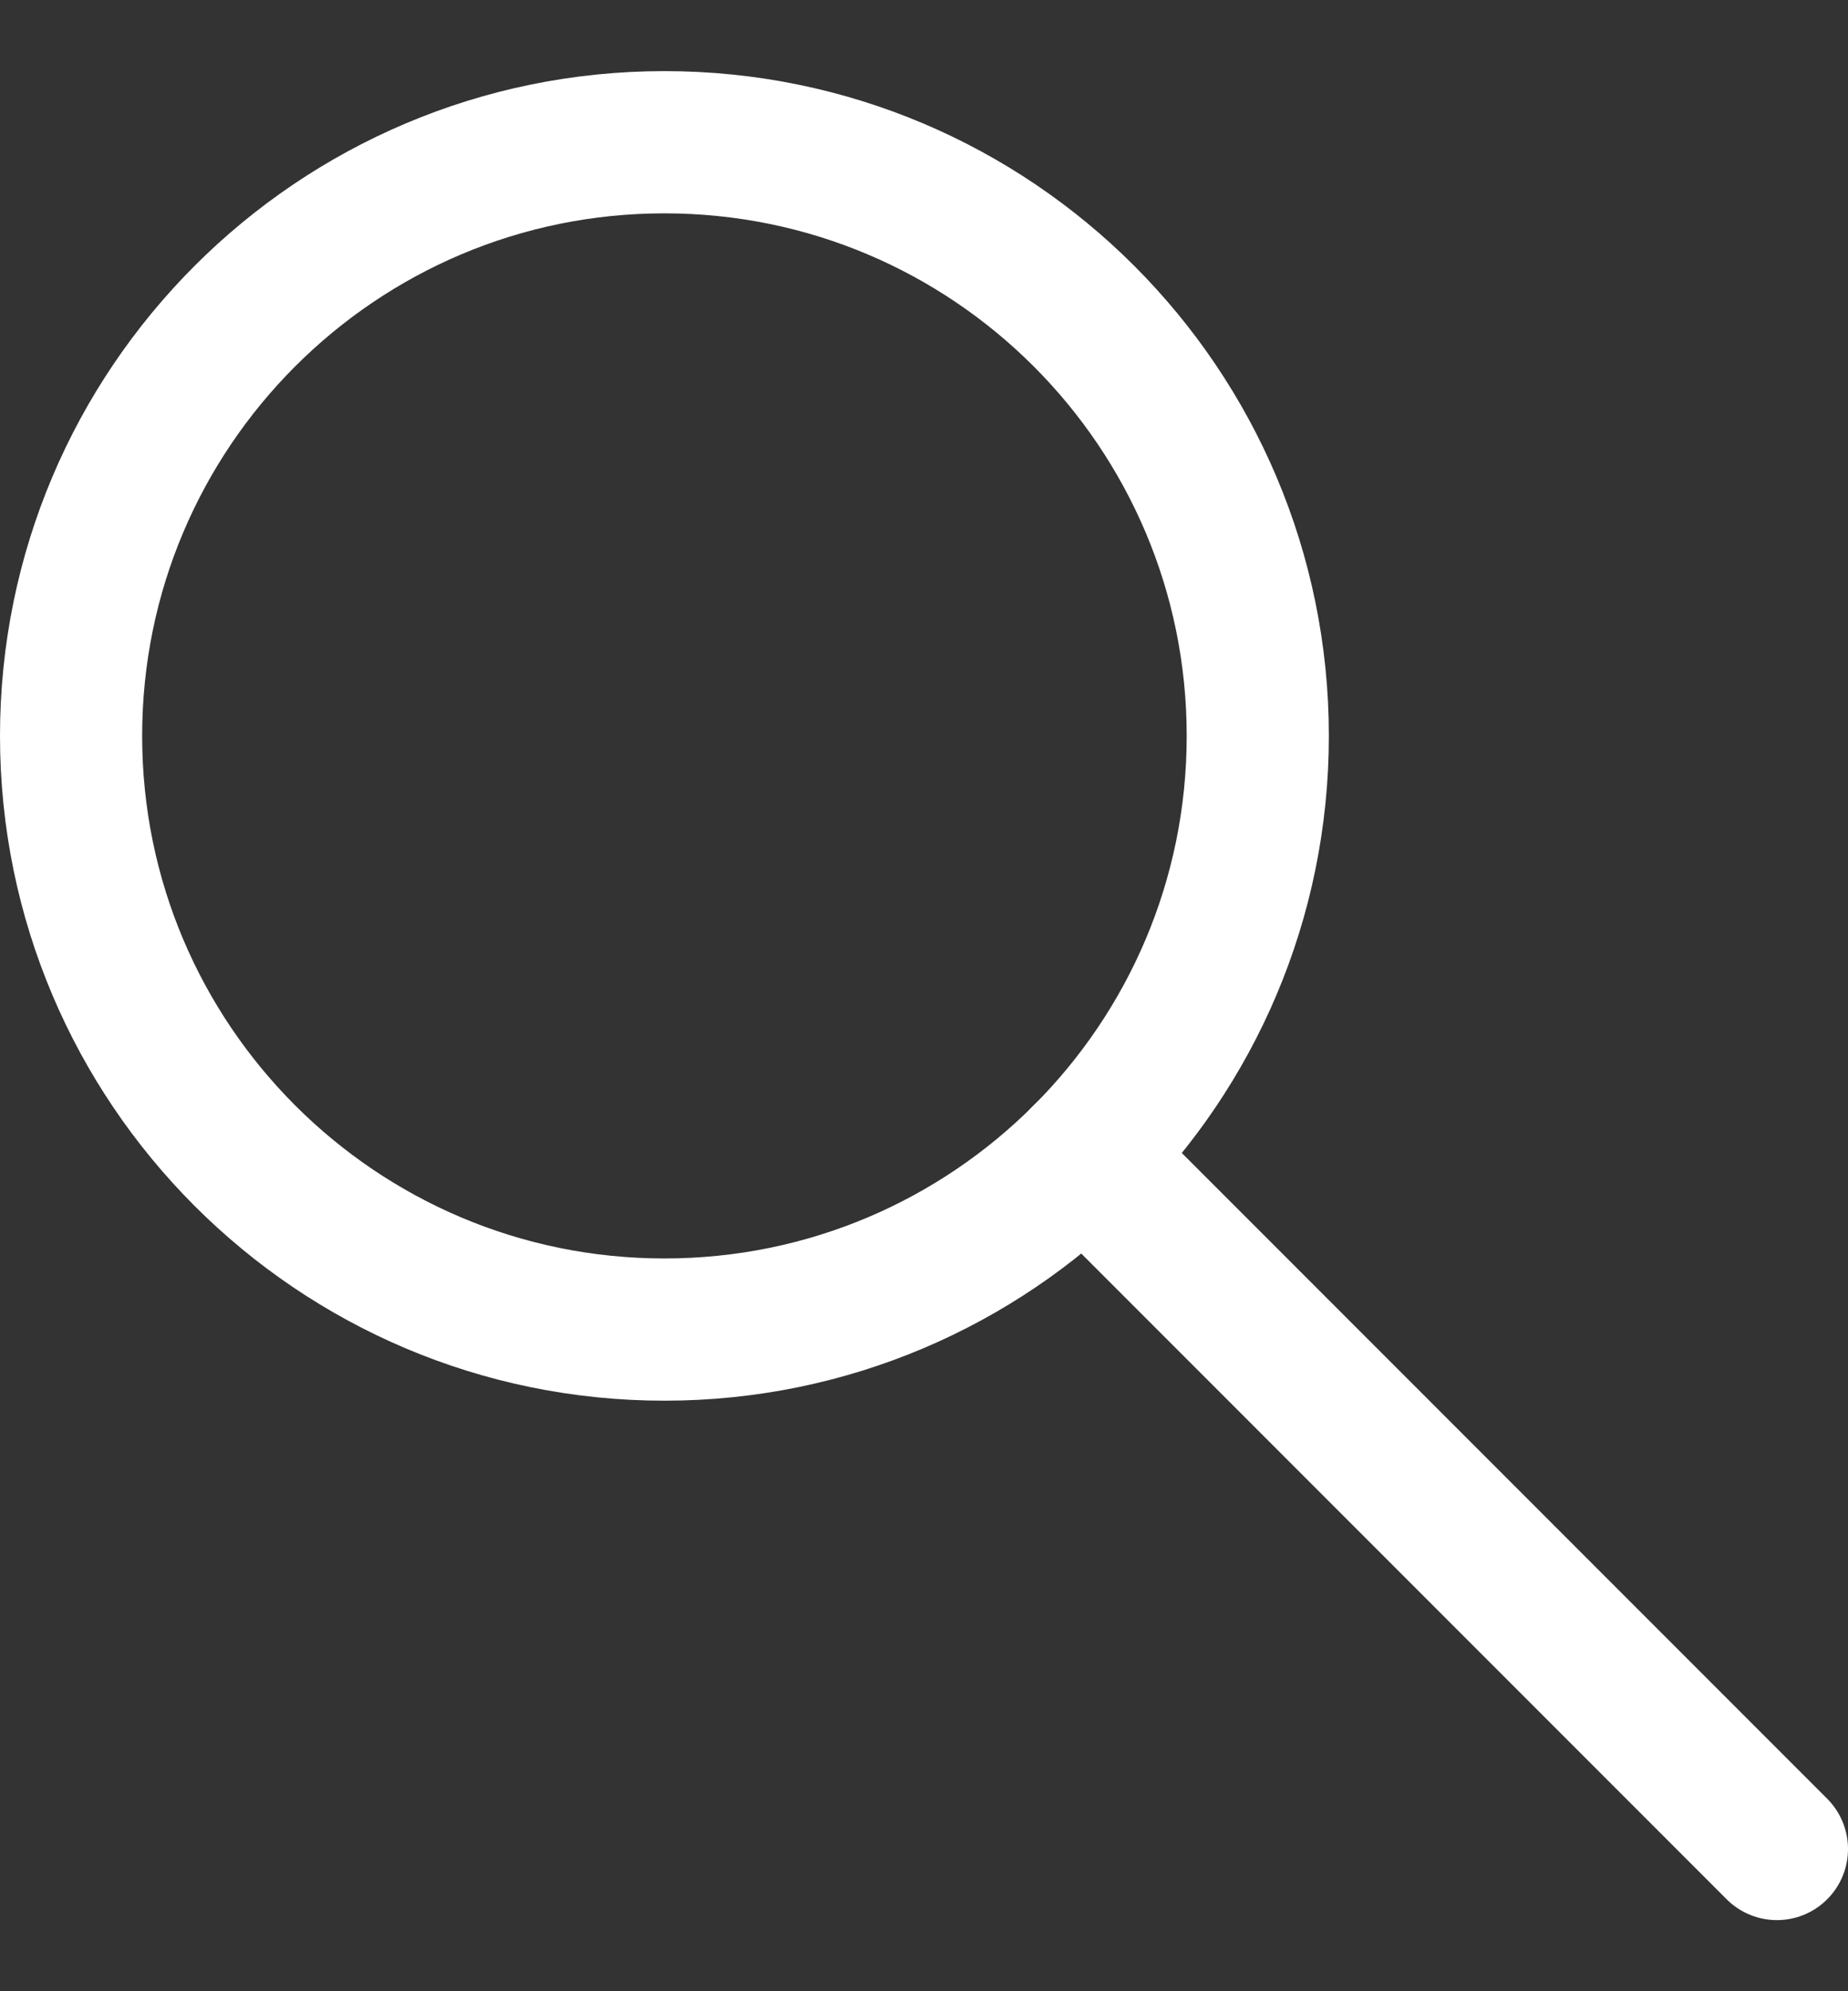
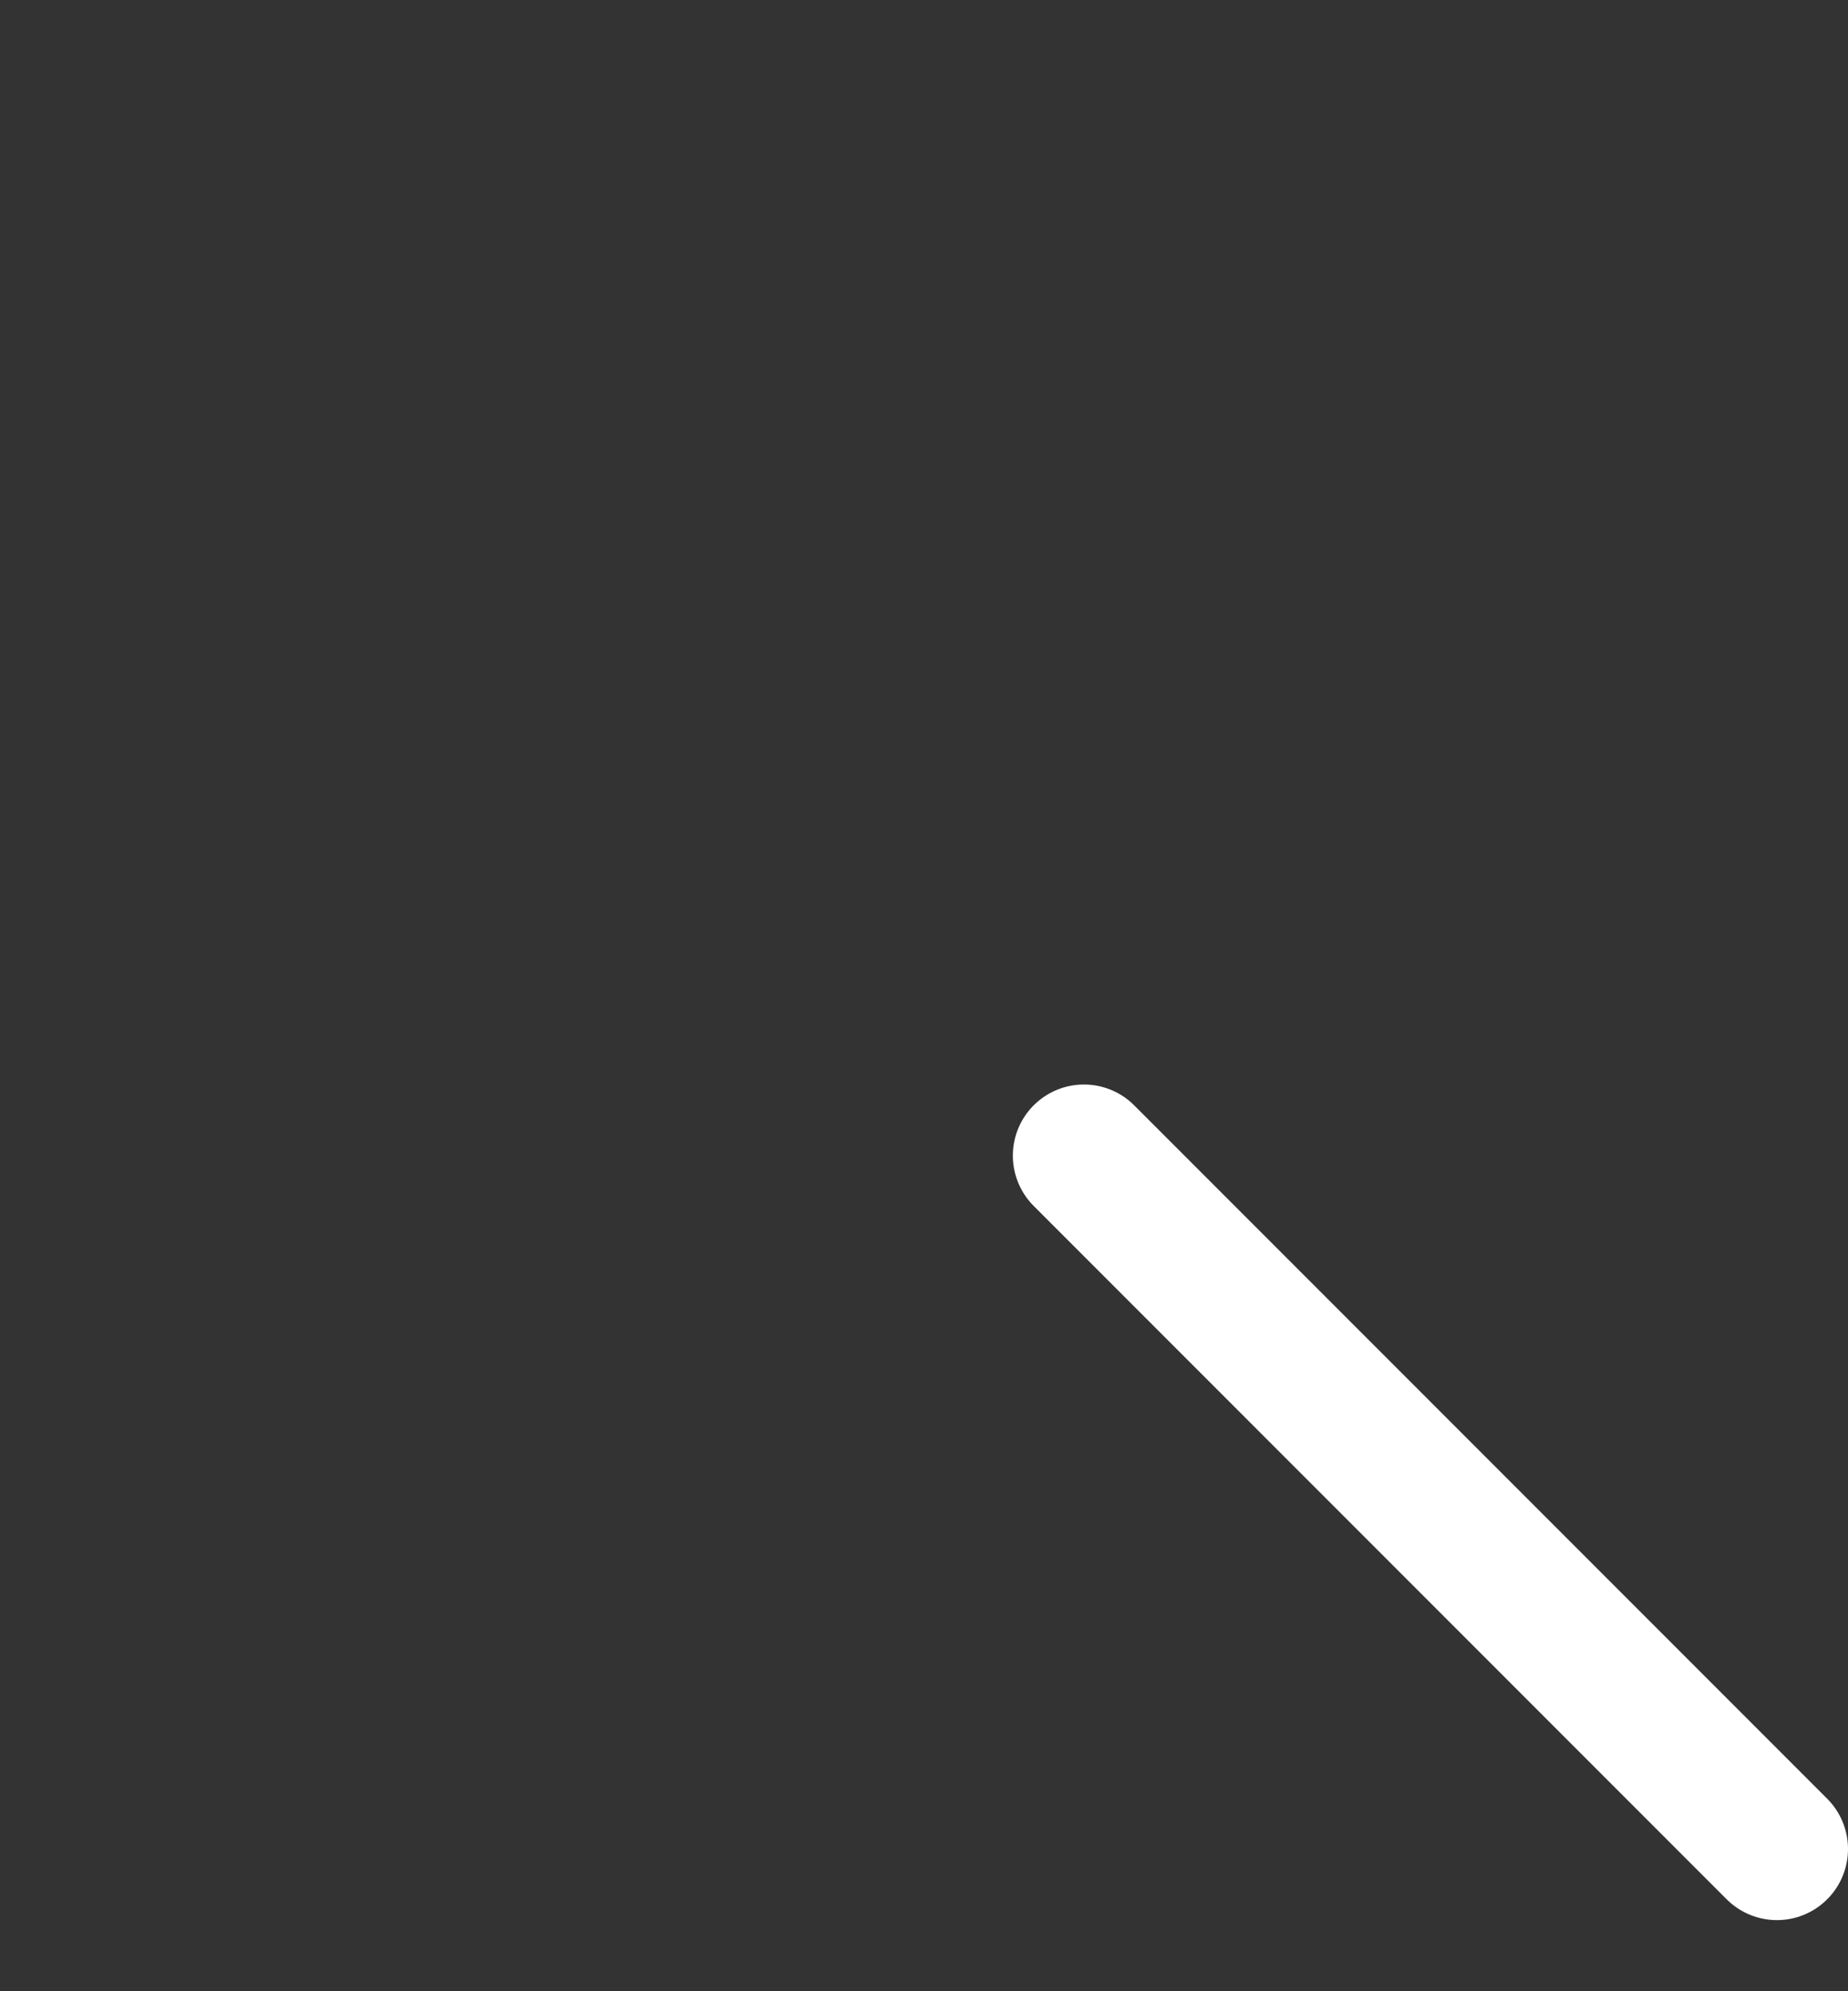
<svg xmlns="http://www.w3.org/2000/svg" width="13" height="14" viewBox="0 0 13 14" fill="none">
  <rect x="0" y="0" width="13" height="14" fill="#333333" stroke="none" />
-   <path fill-rule="evenodd" clip-rule="evenodd" d="M8.848 5.174C8.848 7.479 6.979 9.348 4.674 9.348C2.369 9.348 0.5 7.479 0.5 5.174C0.5 2.869 2.369 1 4.674 1C6.979 1 8.848 2.869 8.848 5.174V5.174Z" stroke="white" stroke-linejoin="round" />
  <path d="M7.625 8.125L12.5 13" stroke="white" stroke-linecap="round" stroke-linejoin="round" />
</svg>